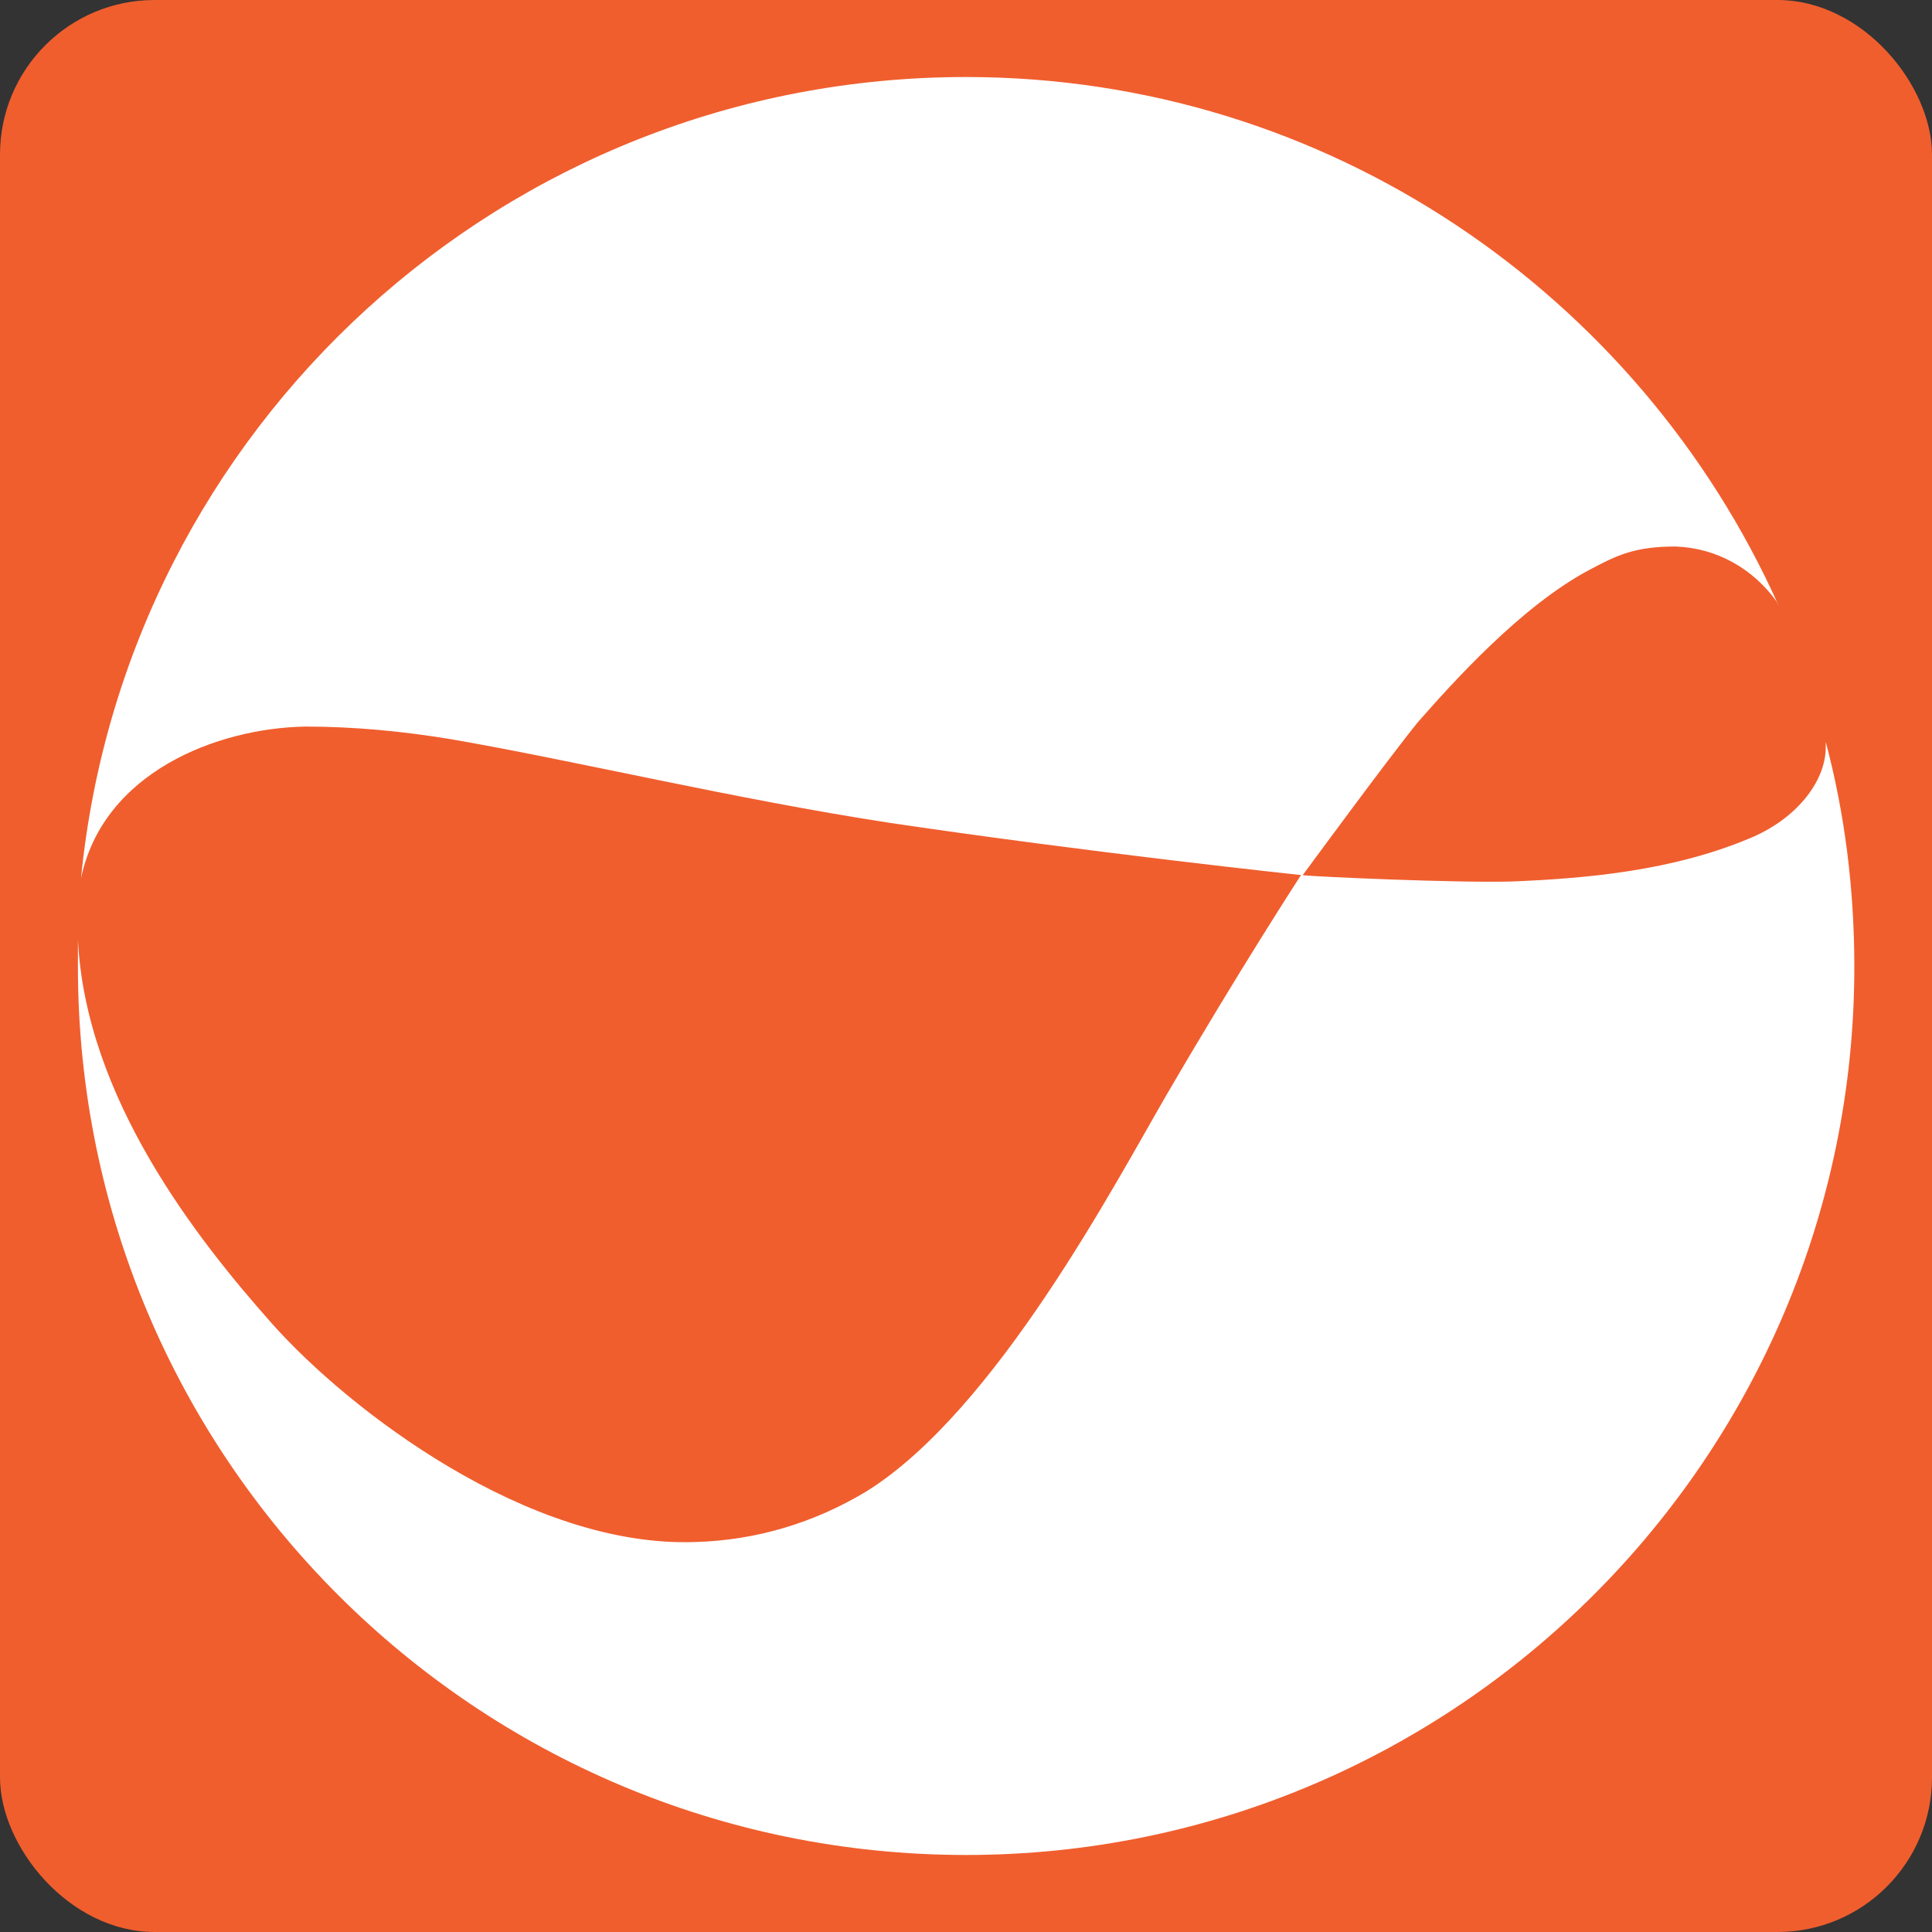
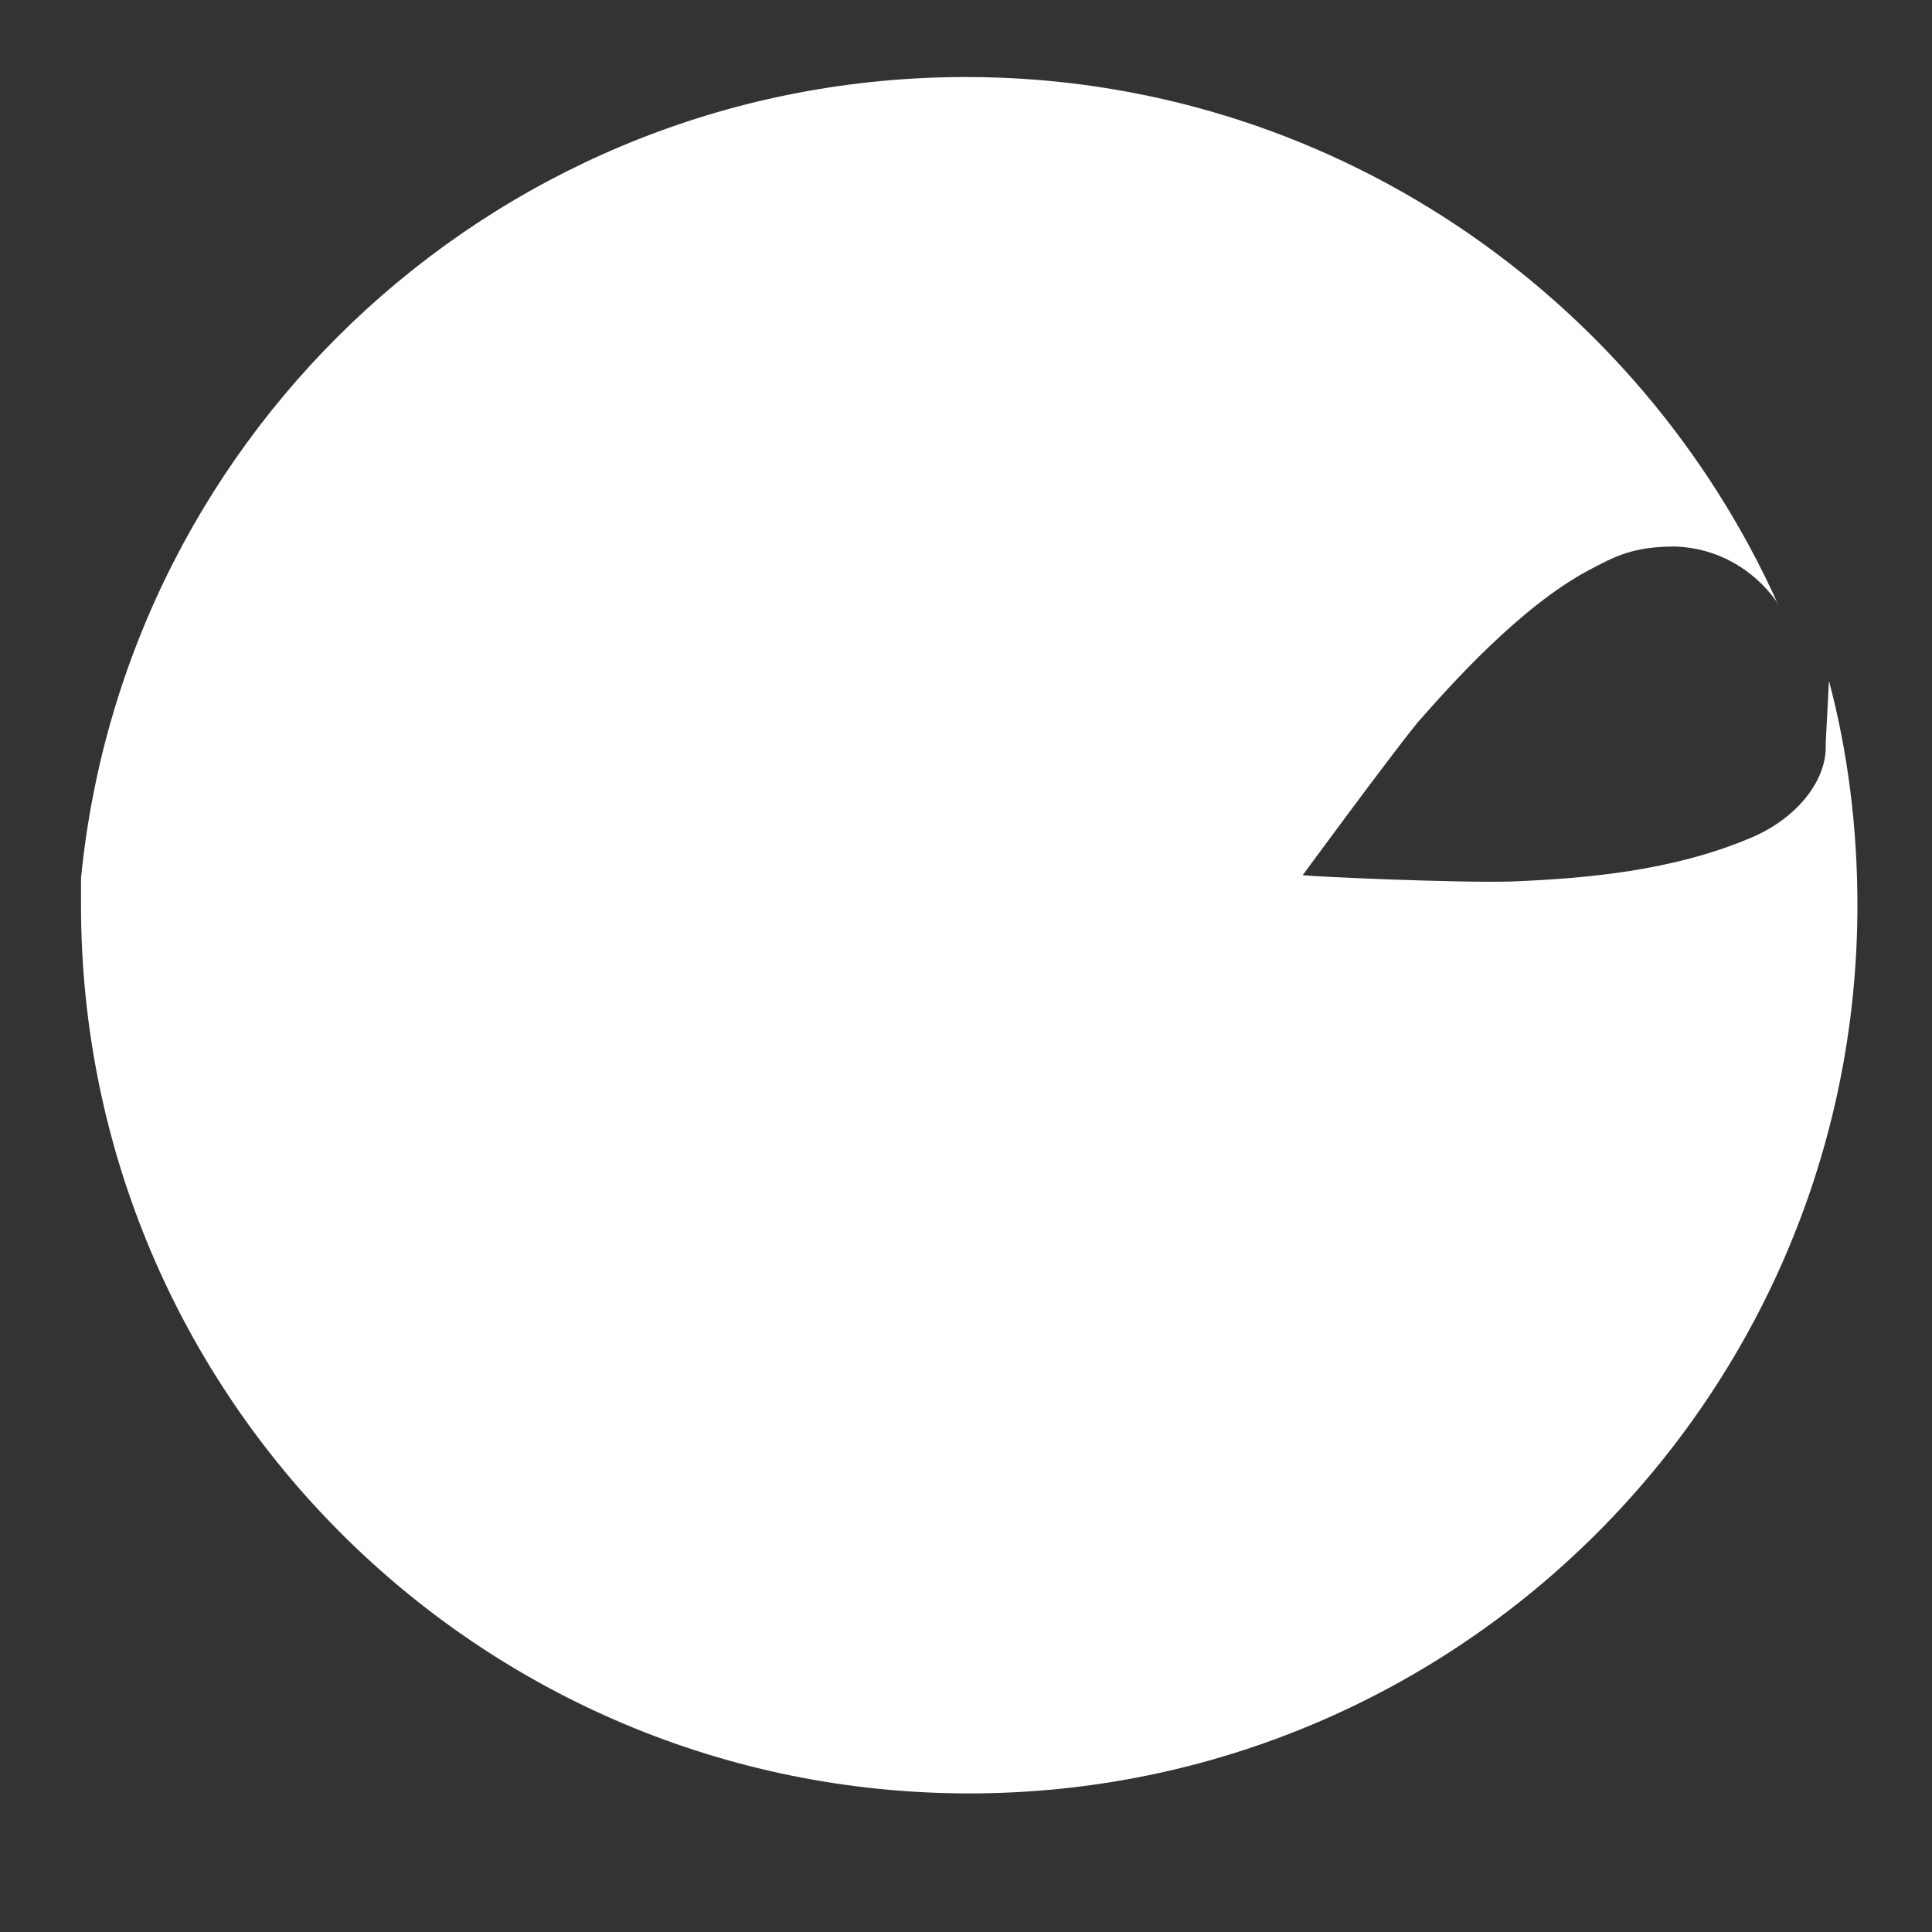
<svg xmlns="http://www.w3.org/2000/svg" id="Layer_2" viewBox="0 0 150 150">
  <rect x="0" y="0" width="150" height="150" fill="#333333" stroke="none" />
  <defs>
    <style>.cls-1{fill:#fff;}.cls-1,.cls-2{stroke-width:0px;}.cls-2{fill:#f05e2e;}</style>
  </defs>
  <g id="Layer_2-2">
-     <rect class="cls-2" width="150" height="150" rx="12" ry="12" />
    <g id="Layer_1-2">
-       <path class="cls-1" d="m141.75,57.64v.37c0,2.7-2.33,5.64-6.01,7.12-5.89,2.45-12.39,3.07-18.4,3.31-4.17.12-15.21-.37-16.2-.49,0,0,6.75-9.2,8.96-11.9,2.7-3.07,7.98-8.96,13.25-11.78,2.09-1.1,3.44-1.84,6.75-1.84,3.19.12,6.01,1.72,7.85,4.29,0,.12.12.12.12.25C127.27,22.91,103.1,5.98,75,5.98,39.17,5.98,9.72,33.22,6.29,68.19c1.72-8.22,10.55-11.66,17.42-11.78,3.8,0,7.61.37,11.29.98,9.33,1.6,22.09,4.66,34.11,6.5,15.71,2.33,31.9,4.05,31.9,4.05,0,0-4.79,7.36-10.43,17.05-3.93,6.75-13.25,24.54-23.31,30.8-4.05,2.45-8.59,3.8-13.25,3.93-13.01.49-26.99-10.31-32.88-16.93-5.89-6.63-14.48-17.55-15.09-29.82v2.09c0,38.16,30.92,68.96,68.96,68.96s68.96-30.92,68.96-68.96c0-6.01-.74-11.9-2.21-17.42h0Z" />
+       <path class="cls-1" d="m141.75,57.64v.37c0,2.7-2.33,5.64-6.01,7.12-5.89,2.45-12.39,3.07-18.4,3.31-4.17.12-15.21-.37-16.2-.49,0,0,6.75-9.2,8.96-11.9,2.7-3.07,7.98-8.96,13.25-11.78,2.09-1.1,3.44-1.84,6.75-1.84,3.19.12,6.01,1.72,7.85,4.29,0,.12.12.12.12.25C127.27,22.91,103.1,5.98,75,5.98,39.17,5.98,9.72,33.22,6.29,68.19v2.09c0,38.16,30.92,68.96,68.96,68.96s68.96-30.92,68.96-68.96c0-6.01-.74-11.9-2.21-17.42h0Z" />
    </g>
  </g>
</svg>